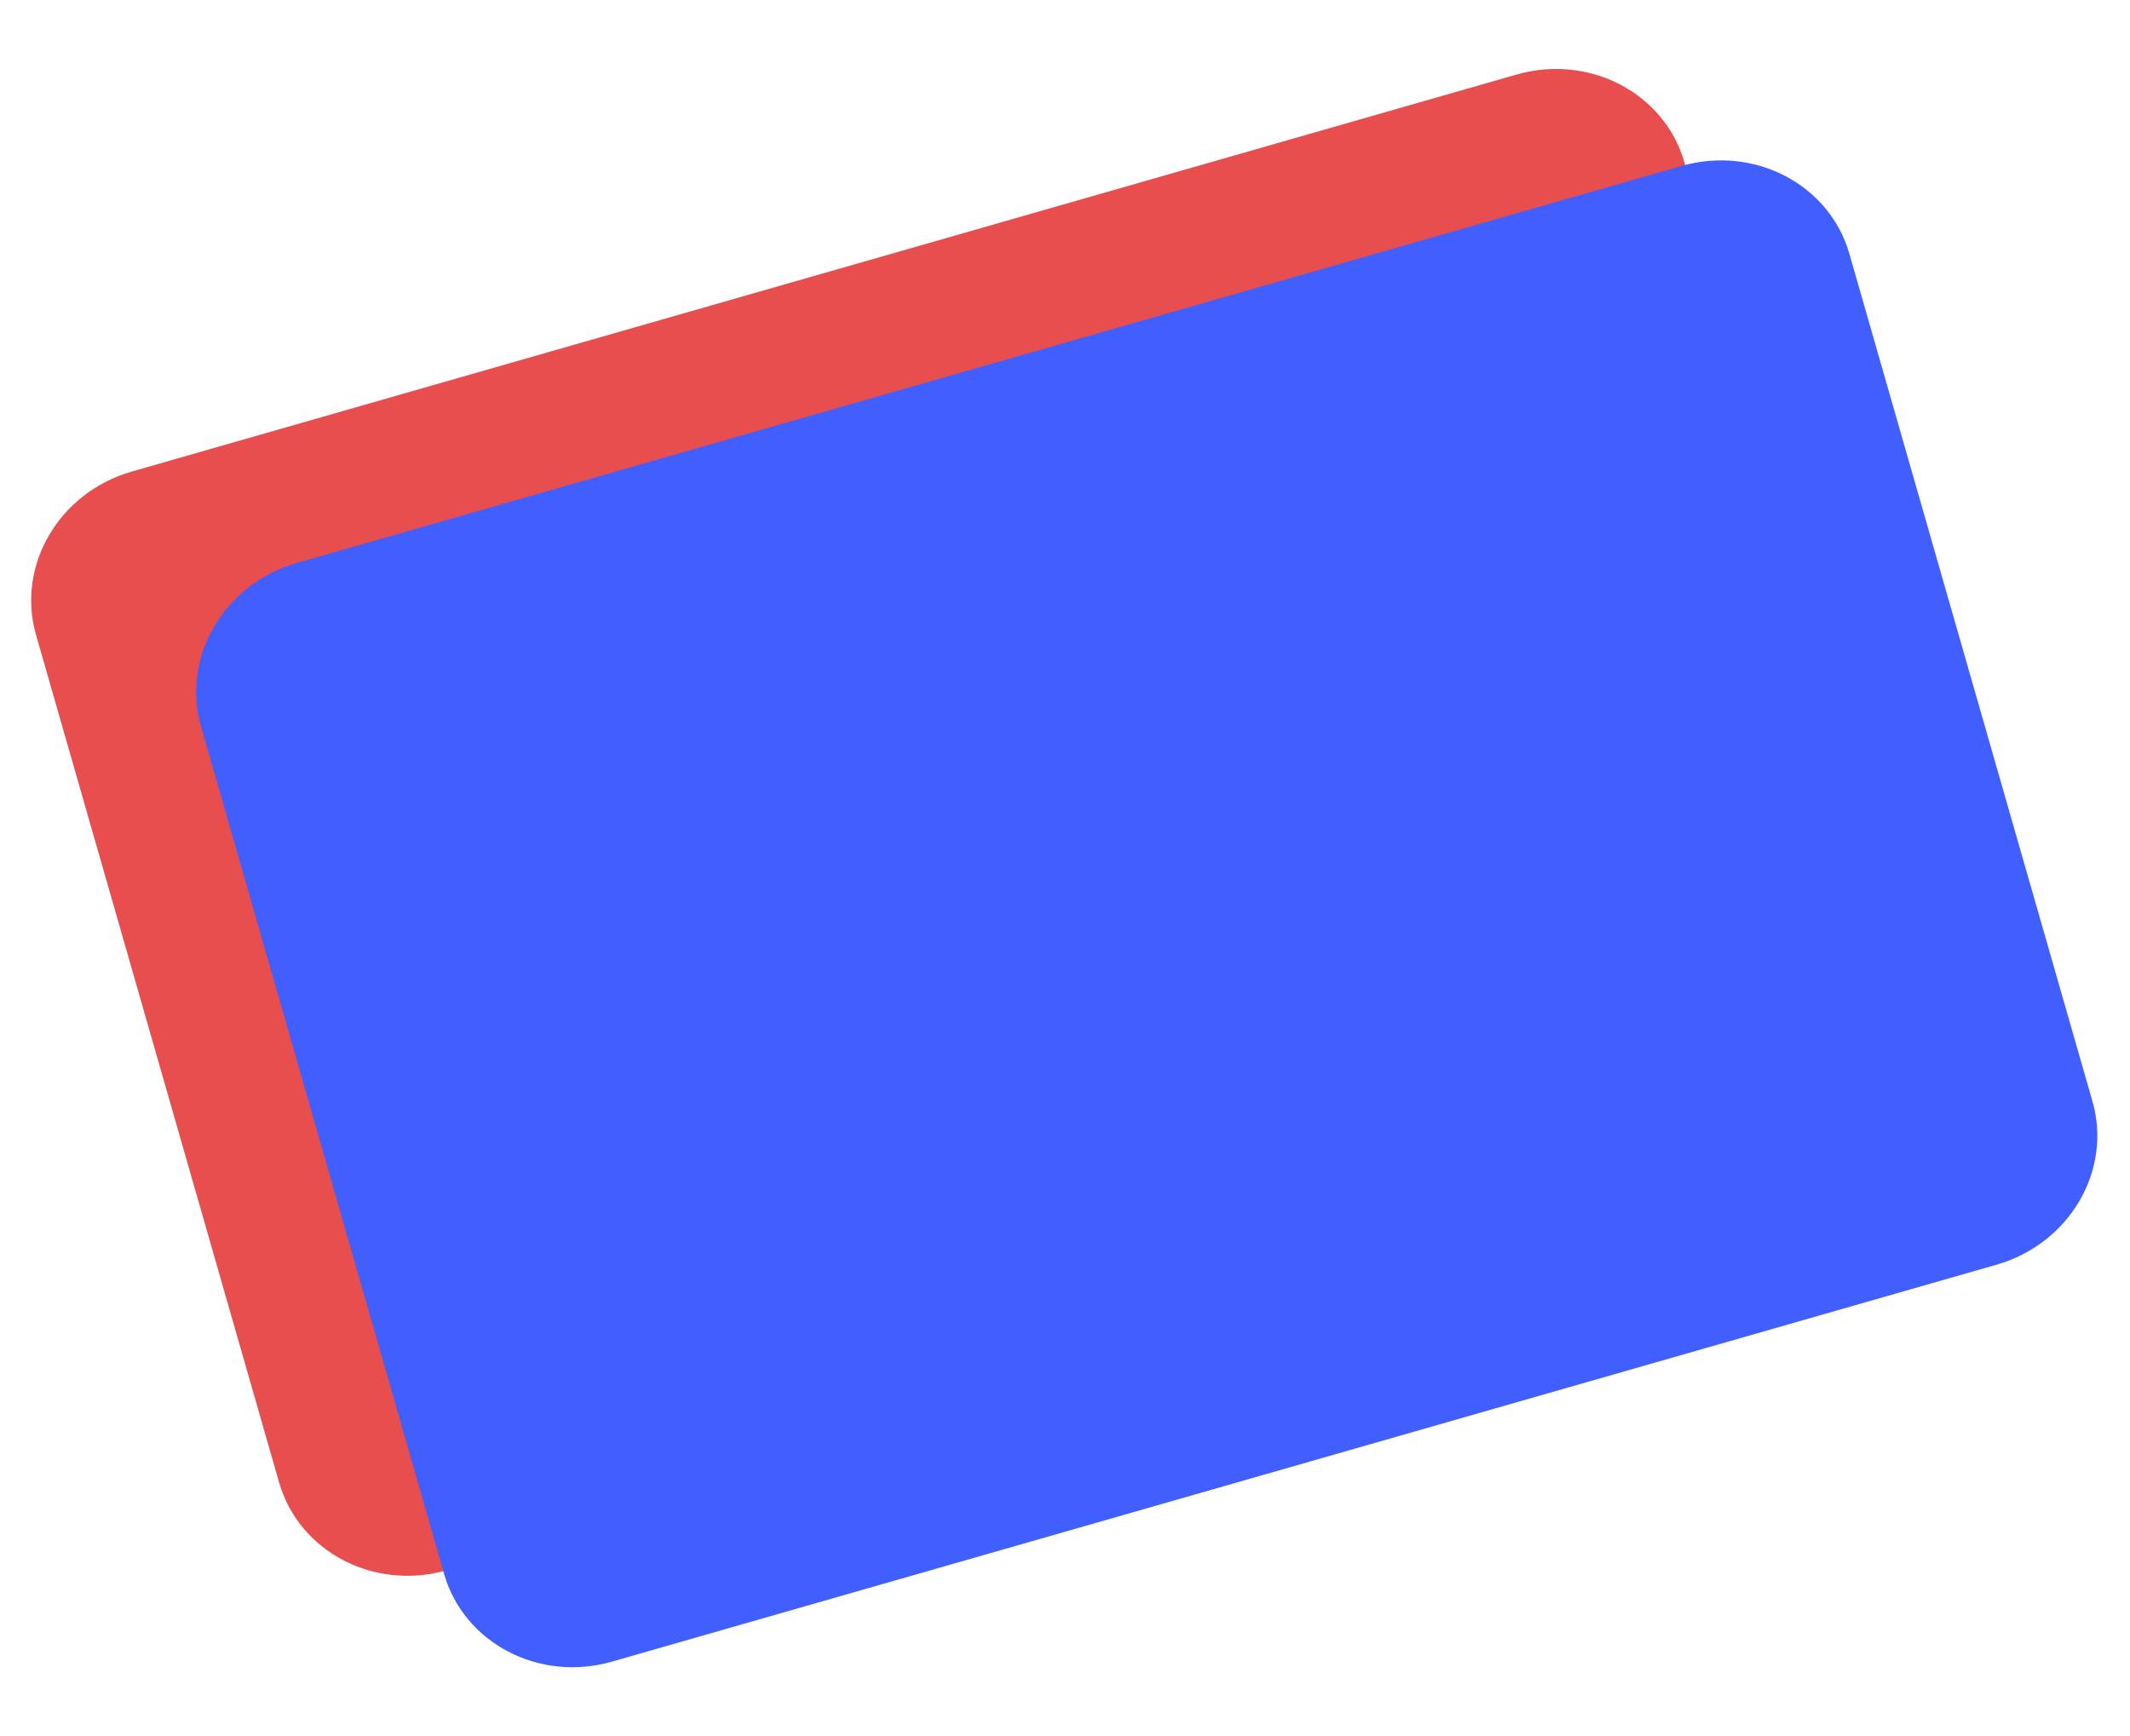
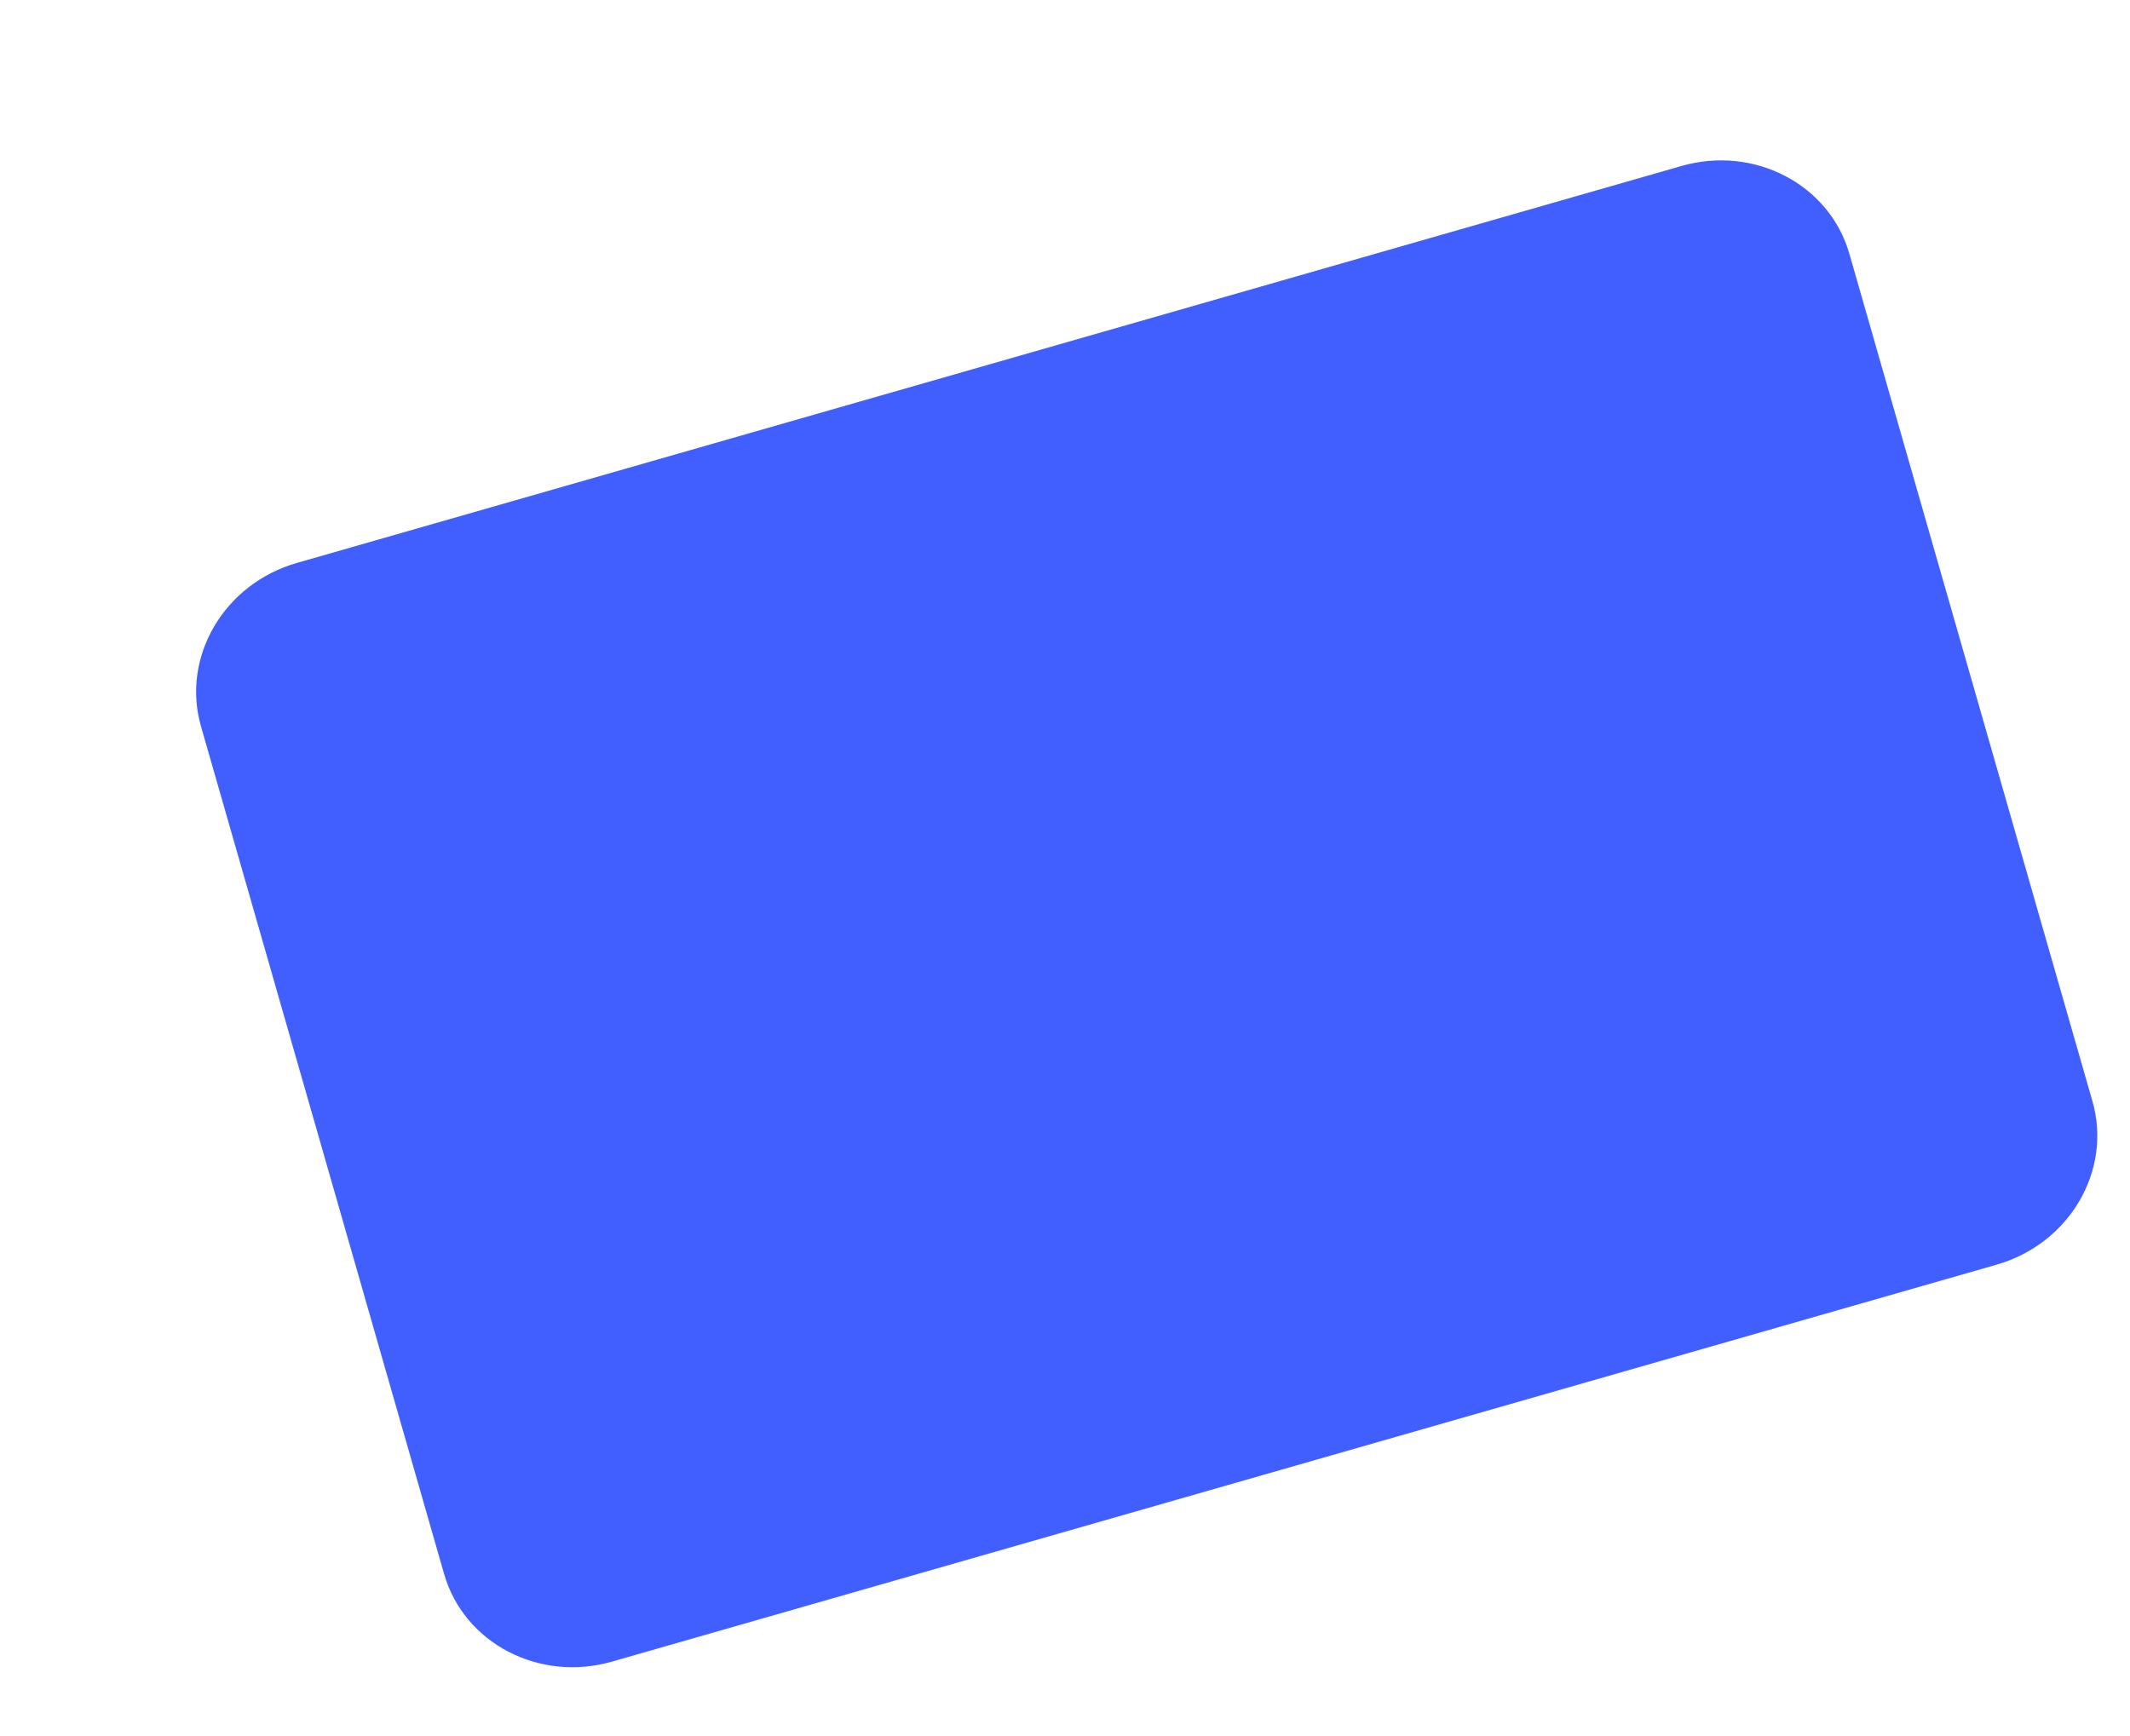
<svg xmlns="http://www.w3.org/2000/svg" width="157" height="128" viewBox="0 0 157 128" fill="none">
-   <path d="M2.655 46.807C1.189 41.694 4.352 36.302 9.72 34.763L111.781 5.497C117.149 3.958 122.689 6.855 124.155 11.967L142.073 74.453C143.539 79.566 140.375 84.958 135.007 86.498L32.947 115.763C27.578 117.302 22.038 114.406 20.572 109.293L2.655 46.807Z" fill="#E84E4E" />
  <path d="M14.814 53.547C13.348 48.434 16.512 43.042 21.88 41.503L123.941 12.237C129.309 10.698 134.849 13.595 136.315 18.707L154.233 81.193C155.699 86.306 152.535 91.698 147.167 93.238L45.106 122.503C39.738 124.042 34.198 121.146 32.732 116.033L14.814 53.547Z" fill="#415FFF" />
</svg>